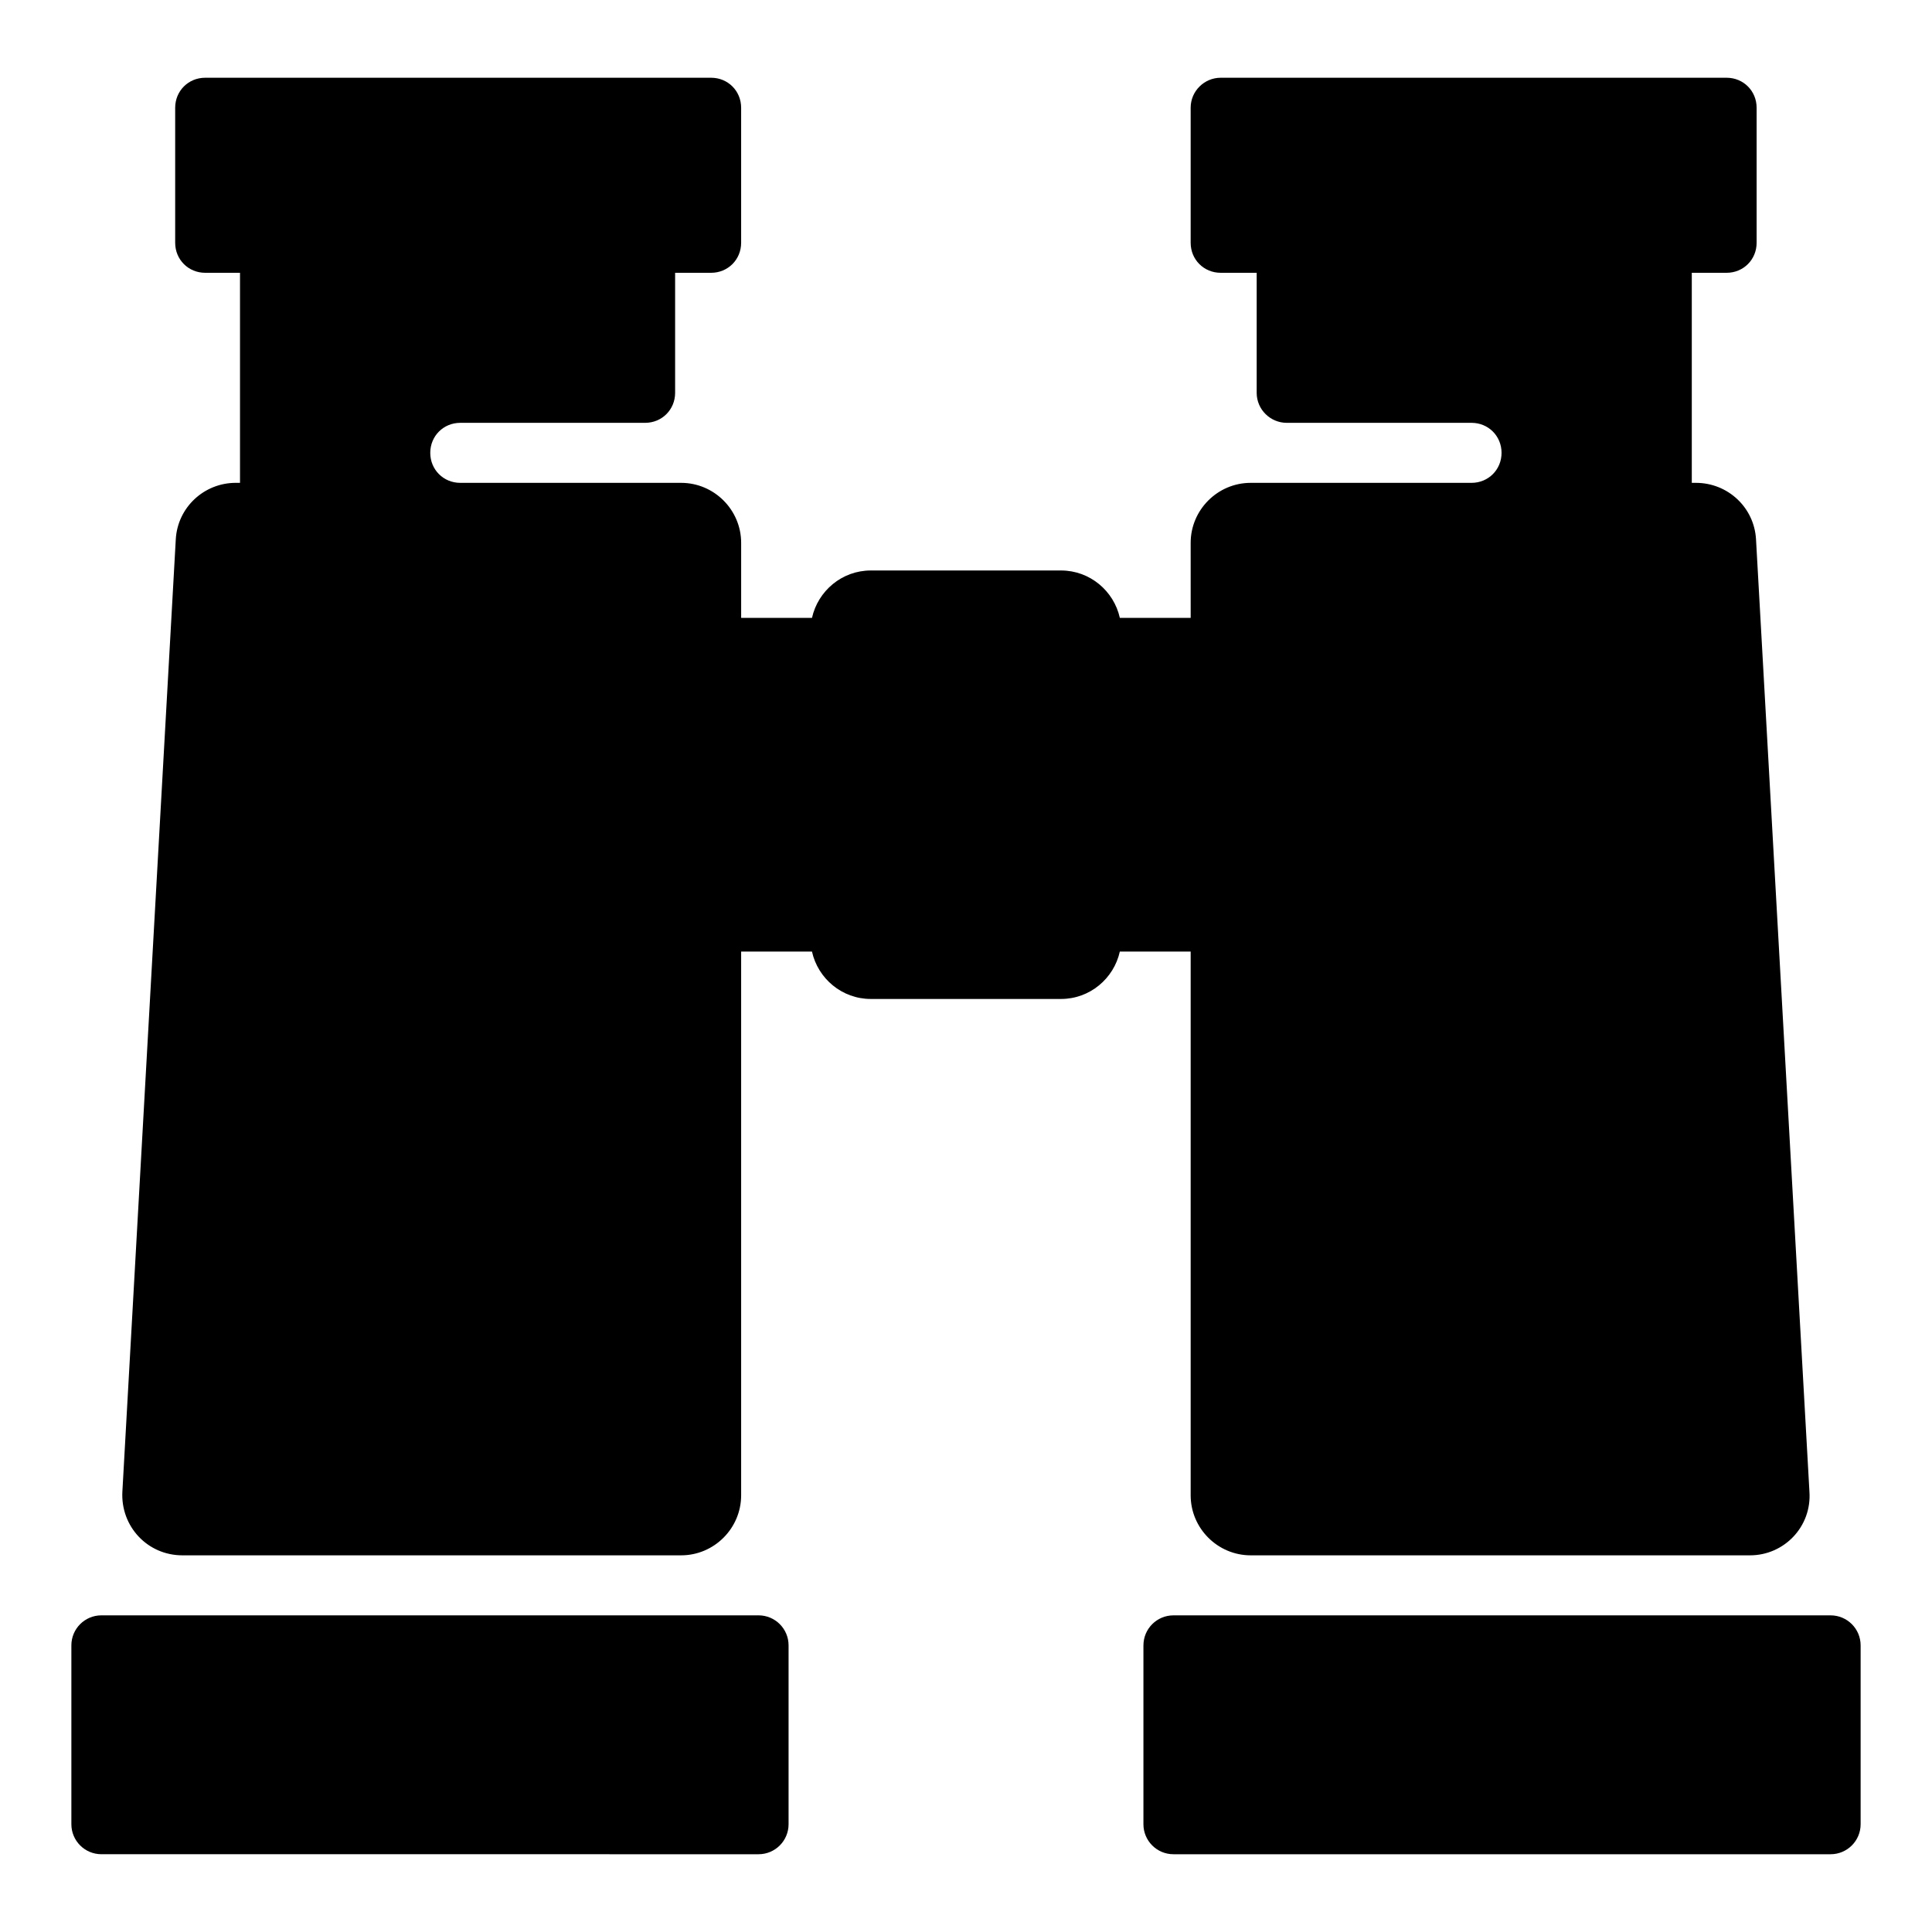
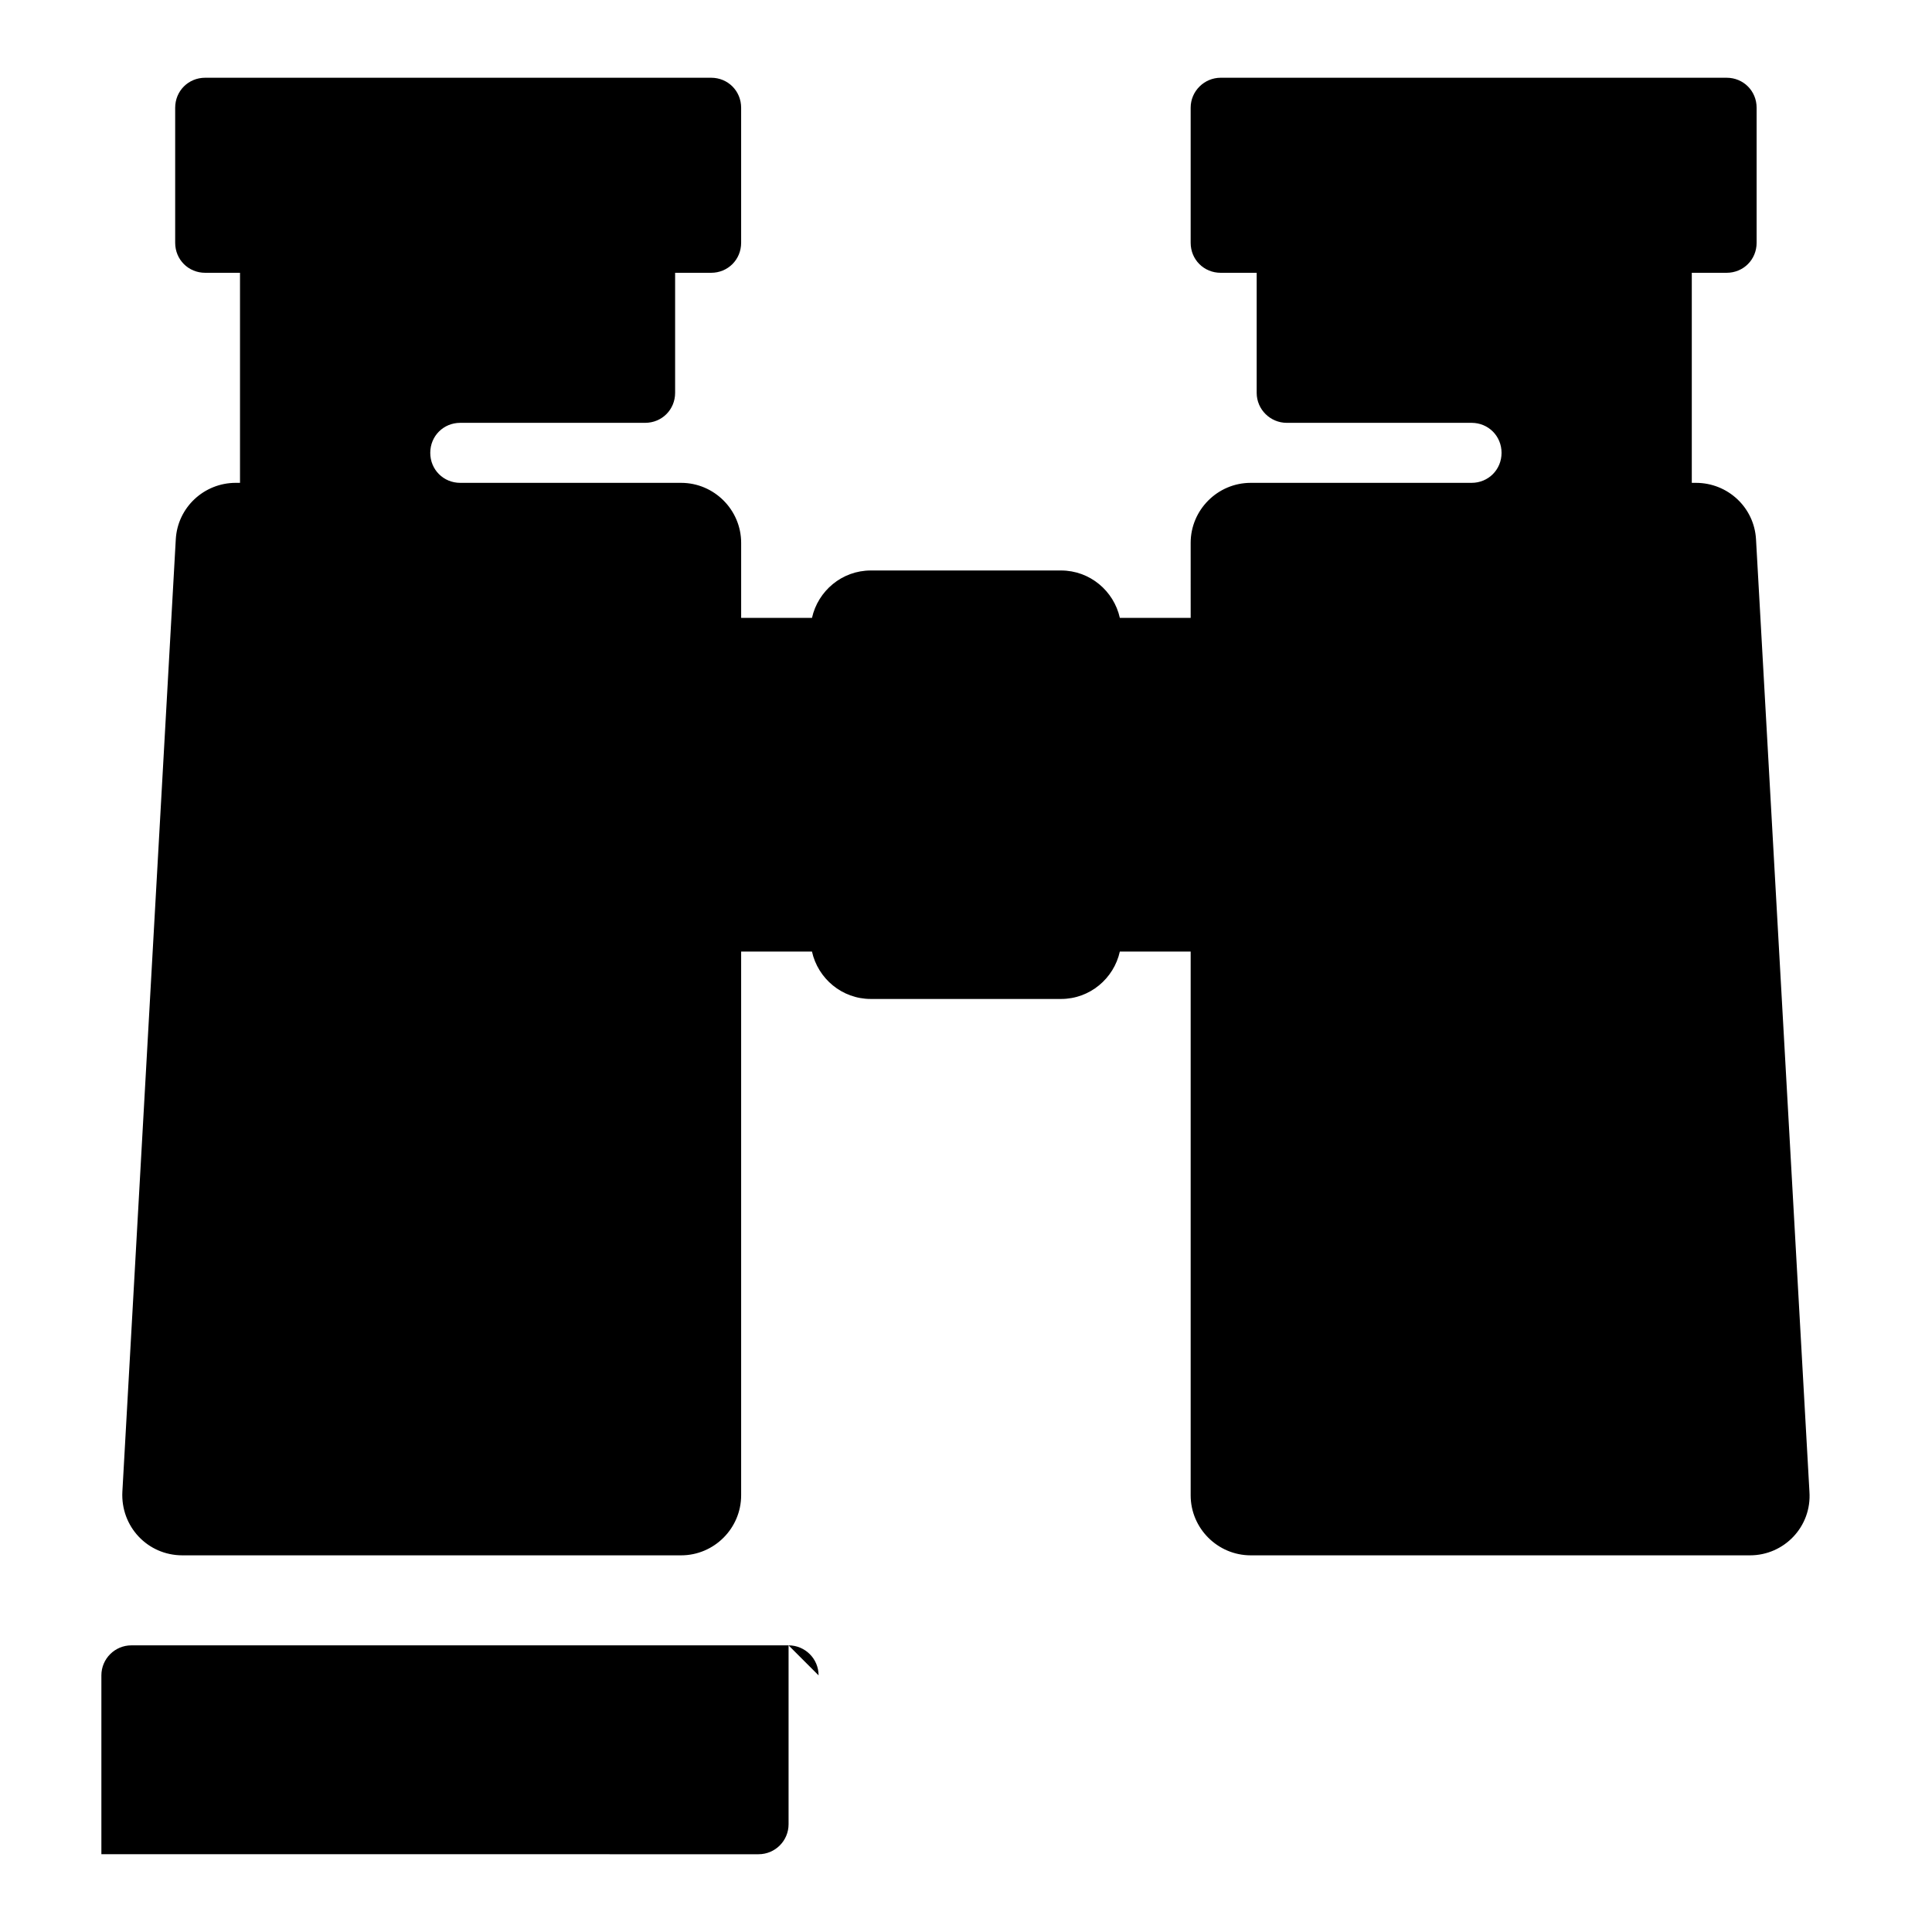
<svg xmlns="http://www.w3.org/2000/svg" fill="#000000" width="800px" height="800px" version="1.1" viewBox="144 144 512 512">
  <g>
-     <path d="m352.98 580.04v47.398c0 4.391-3.562 7.953-7.953 7.953l-174.16-0.004c-4.391 0-7.953-3.559-7.953-7.953v-47.398c0-4.391 3.562-7.953 7.953-7.953h174.16c4.391 0.004 7.953 3.562 7.953 7.957z" />
-     <path d="m447.02 580.04v47.398c0 4.391 3.562 7.953 7.953 7.953h174.16c4.391 0 7.953-3.562 7.953-7.953v-47.398c0-4.391-3.562-7.953-7.953-7.953h-174.16c-4.391 0-7.949 3.559-7.949 7.953z" />
+     <path d="m352.98 580.04v47.398c0 4.391-3.562 7.953-7.953 7.953l-174.16-0.004v-47.398c0-4.391 3.562-7.953 7.953-7.953h174.16c4.391 0.004 7.953 3.562 7.953 7.957z" />
    <path d="m623.52 539.32c0.637 9.227-6.68 16.859-15.746 16.859h-132.33c-8.746 0-15.906-7.156-15.906-15.906v-144.1h-18.77c-1.59 7.156-7.953 12.562-15.586 12.562h-50.418c-7.633 0-13.996-5.406-15.586-12.562h-18.77v144.1c0 8.746-7.156 15.906-15.906 15.906h-132.17c-9.227 0-16.383-7.633-15.906-16.859l14.156-252.41c0.477-8.43 7.477-14.953 15.906-14.953h1.113v-55.664h-9.227c-4.453 0-7.953-3.5-7.953-7.953v-35.785c0-4.453 3.5-7.953 7.953-7.953h134.08c4.453 0 7.953 3.5 7.953 7.953v35.785c0 4.453-3.5 7.953-7.953 7.953h-9.543v31.809c0 4.453-3.5 7.953-7.953 7.953h-48.984c-4.453 0-7.953 3.5-7.953 7.953s3.5 7.953 7.953 7.953h58.531c8.746 0 15.906 7.156 15.906 15.906v19.883h18.77c1.59-7.156 7.953-12.566 15.586-12.566h50.418c7.637 0 13.996 5.41 15.586 12.566h18.77l-0.004-19.883c0-8.746 7.156-15.906 15.906-15.906h58.531c4.453 0 7.953-3.5 7.953-7.953s-3.5-7.953-7.953-7.953h-48.988c-4.293 0-7.953-3.5-7.953-7.953v-31.809h-9.543c-4.453 0-7.953-3.5-7.953-7.953v-35.785c0-4.453 3.66-7.953 7.953-7.953h134.08c4.453 0 7.953 3.5 7.953 7.953v35.785c0 4.453-3.5 7.953-7.953 7.953h-9.227v55.668h1.113c8.43 0 15.43 6.519 15.906 14.953z" />
  </g>
</svg>